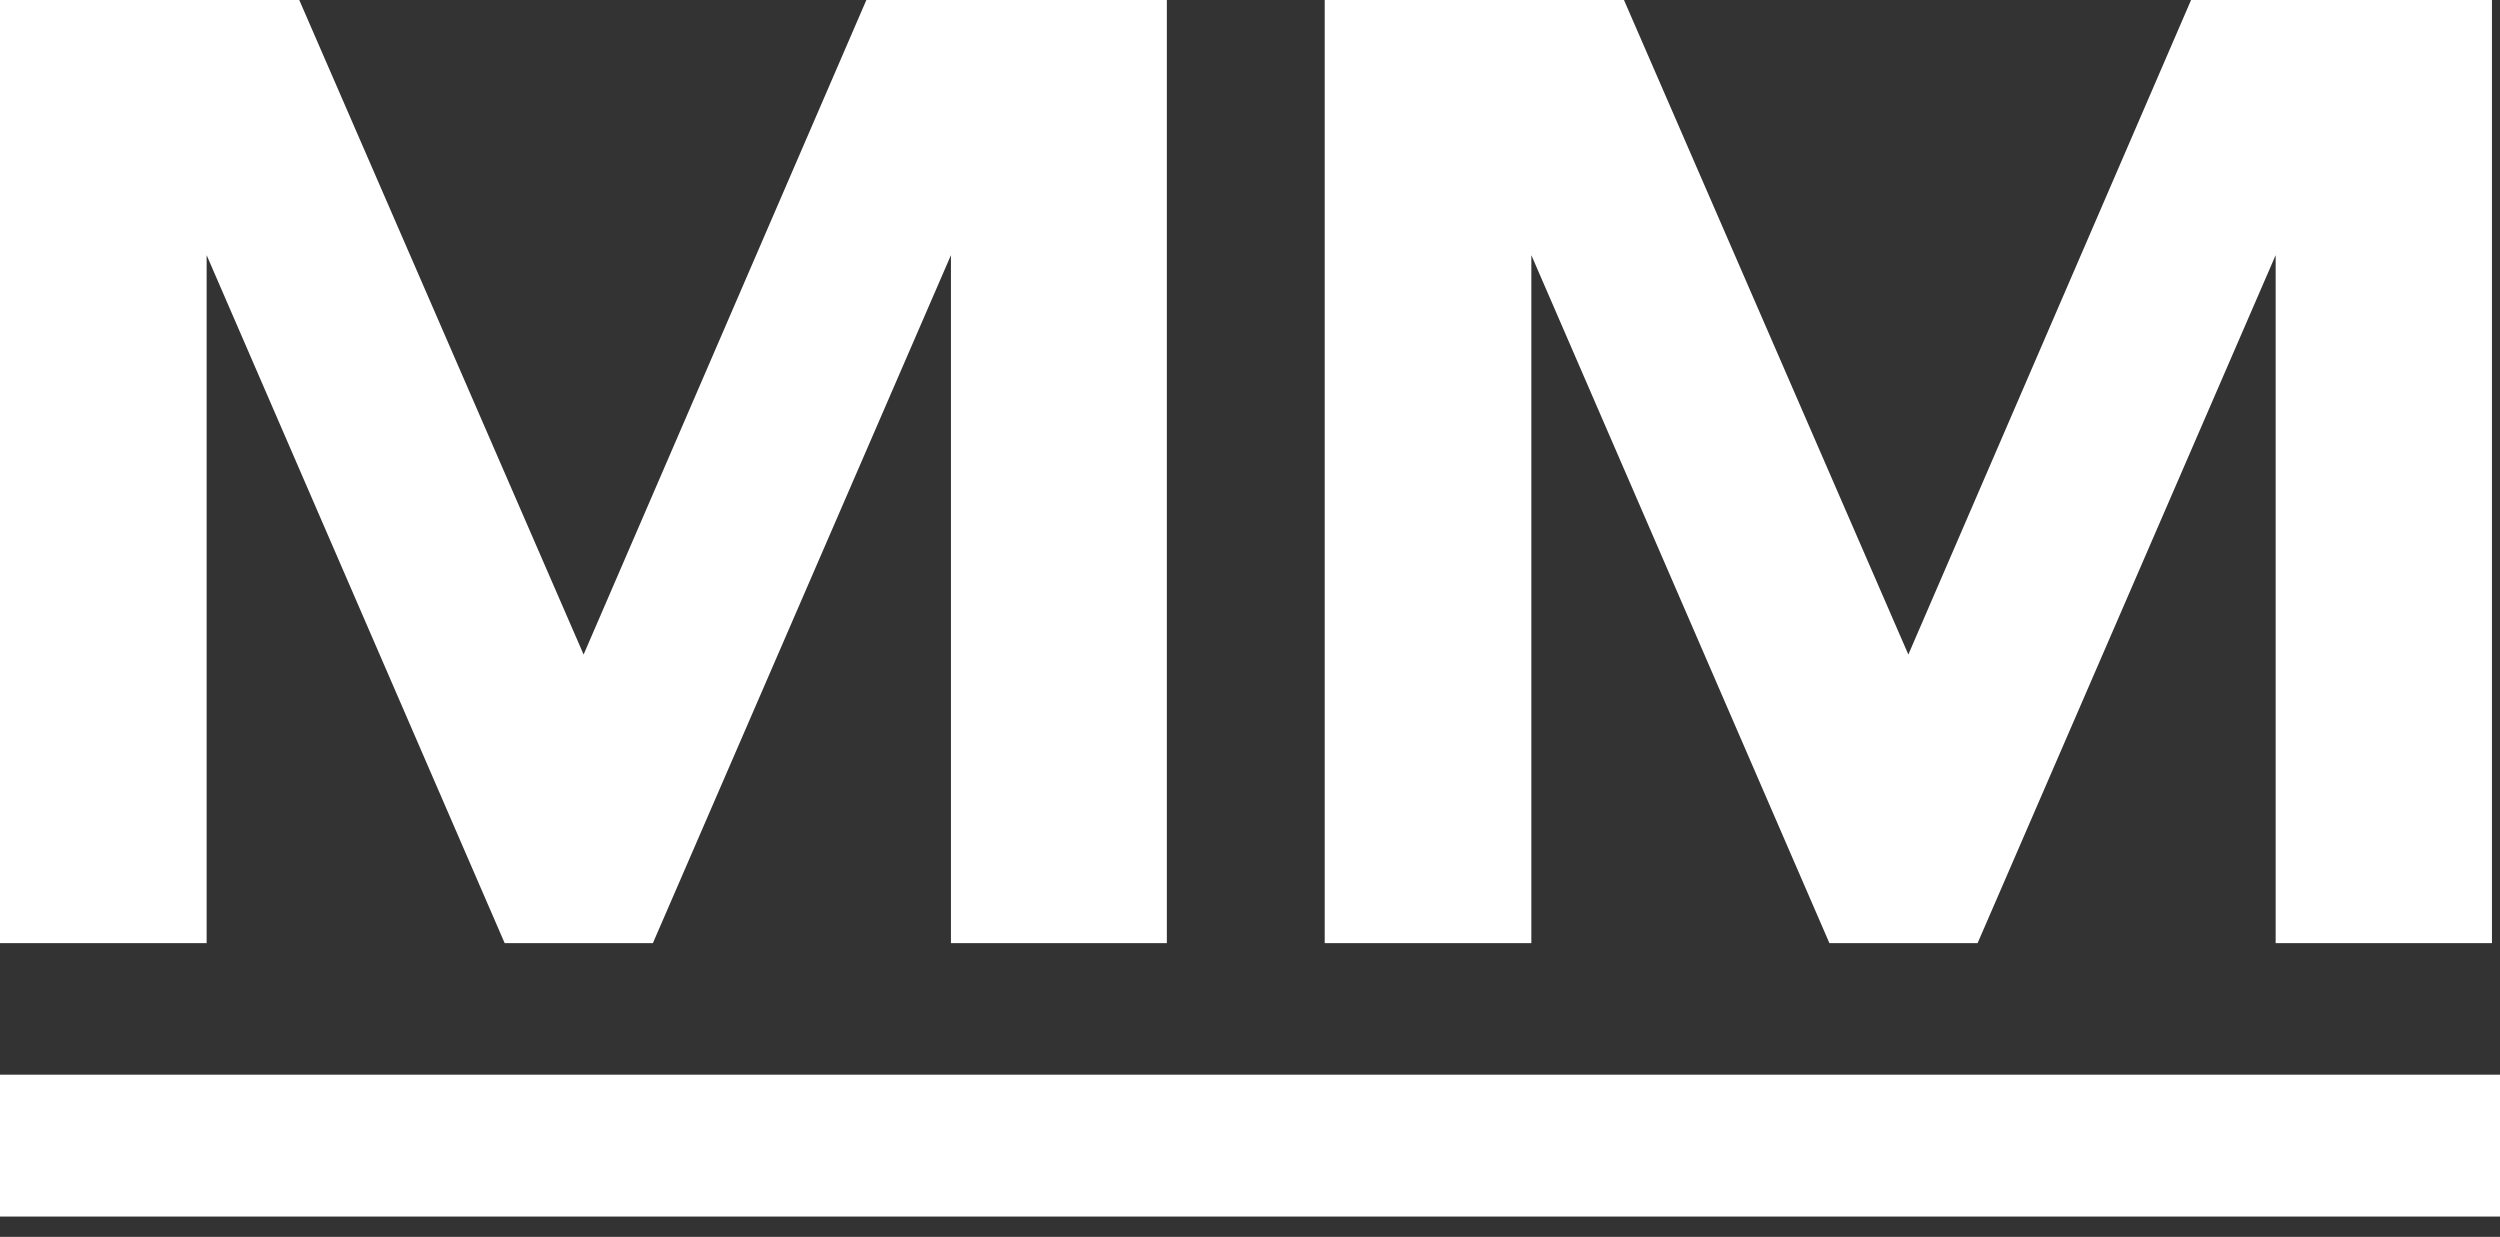
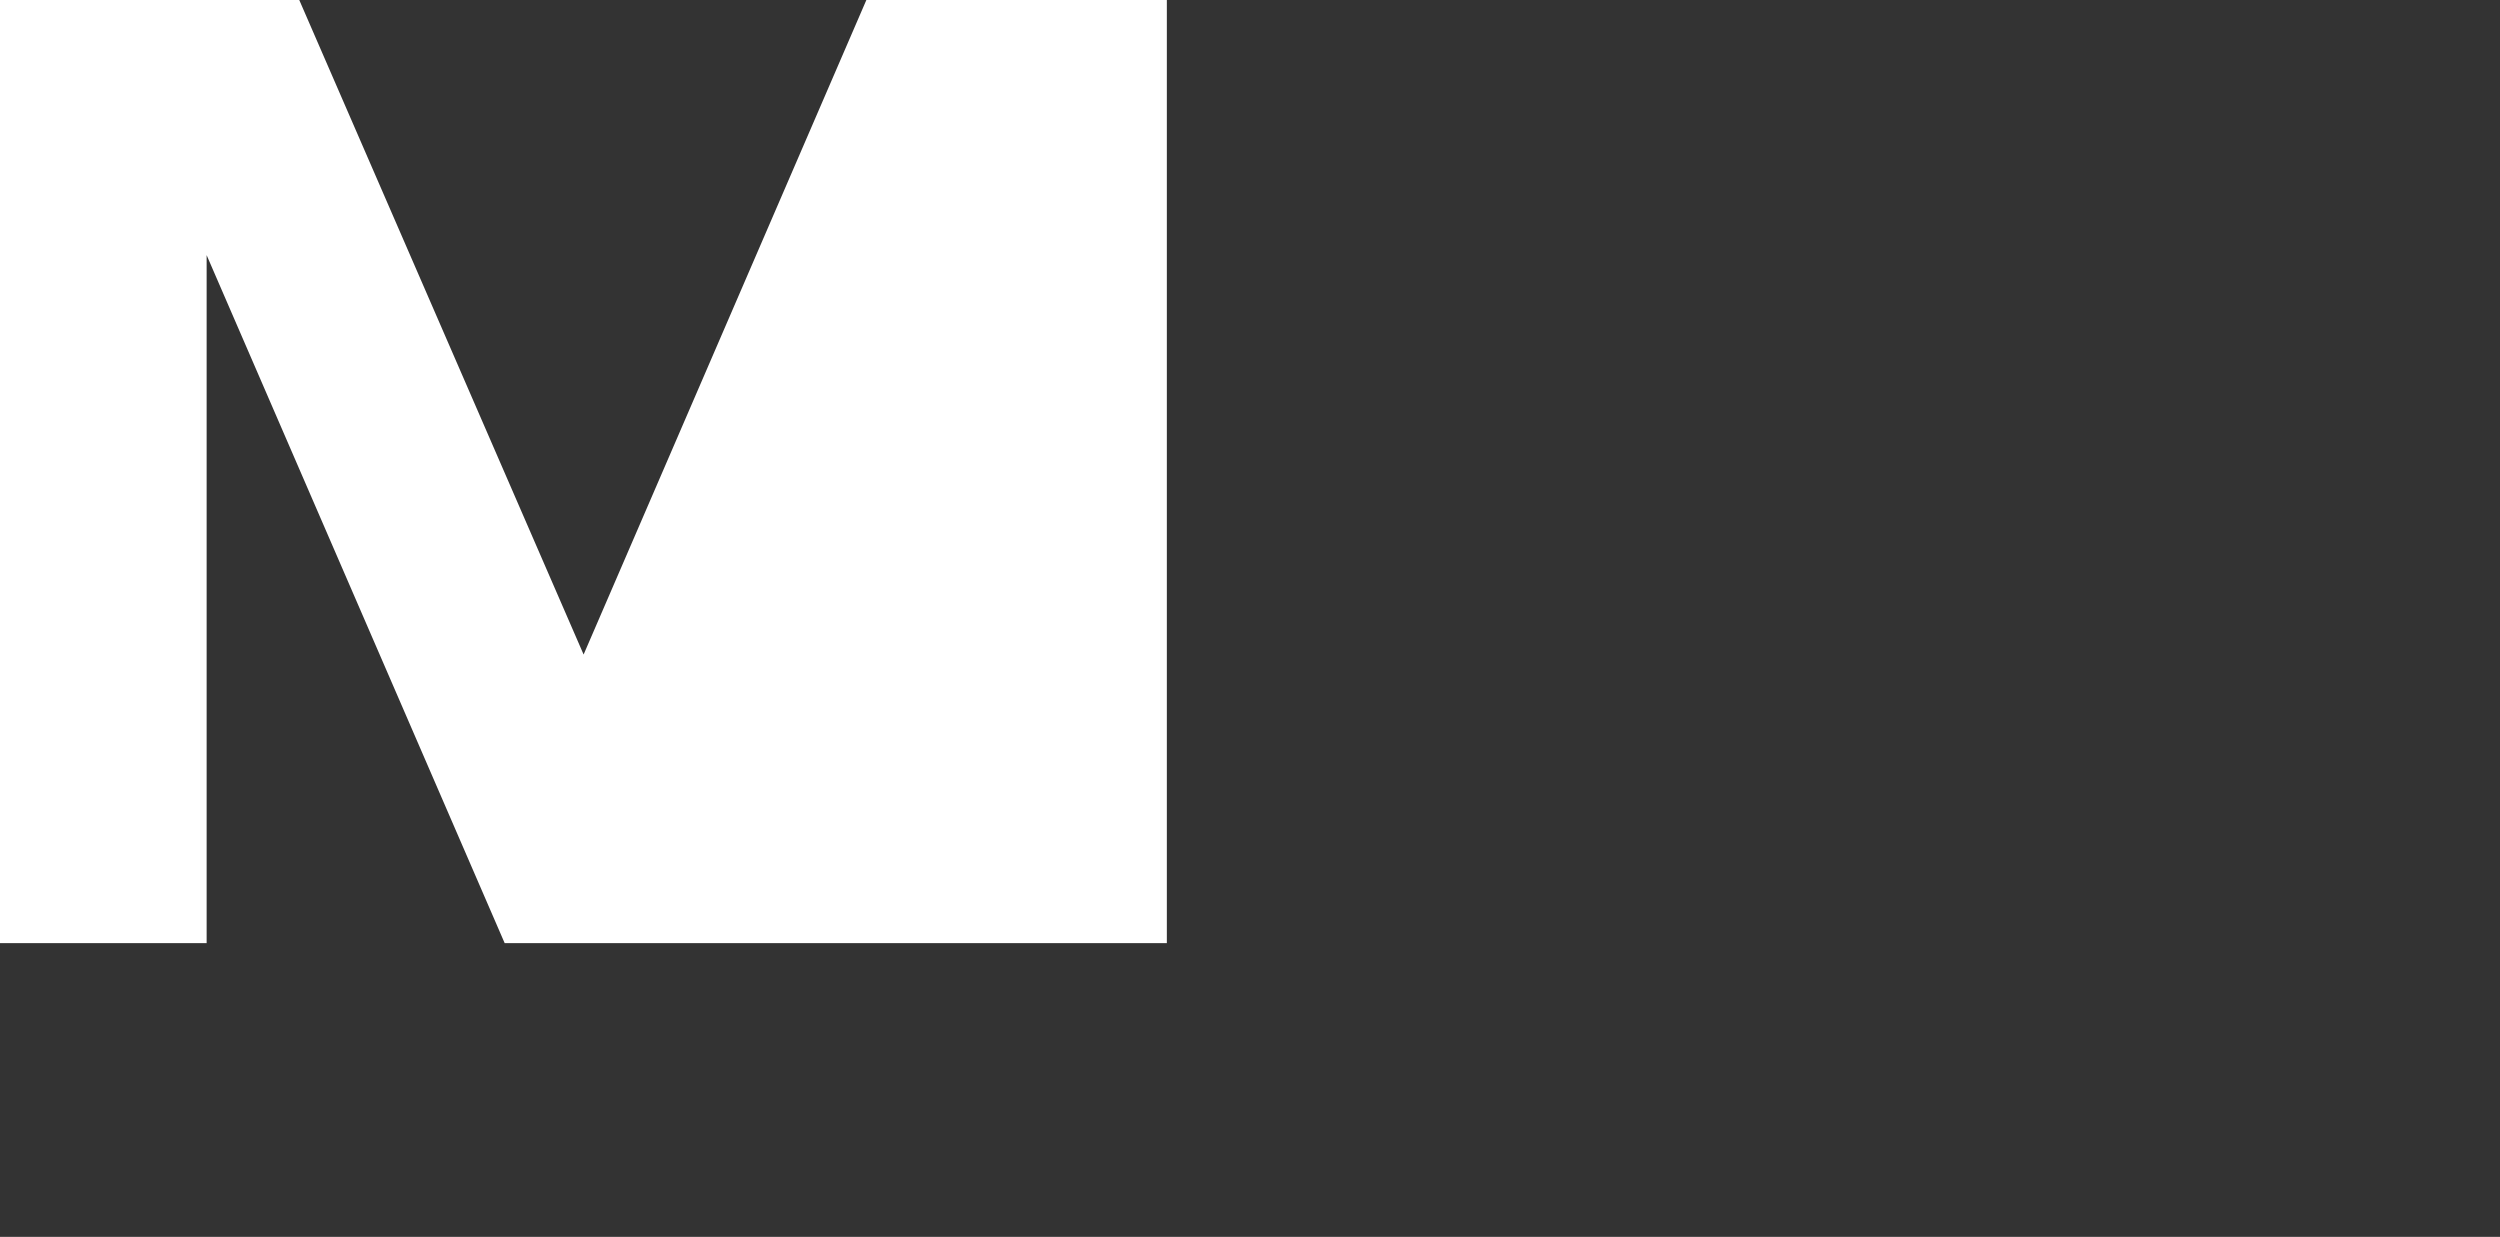
<svg xmlns="http://www.w3.org/2000/svg" width="95" height="47" viewBox="0 0 95 47" fill="none">
  <rect x="0" y="0" width="95" height="47" fill="#333333" stroke="none" />
-   <path d="M32.922 0L22.177 24.872L11.372 0H0V35.838H7.852V9.695L19.177 35.838H24.81L36.136 9.695V35.838H44.34V0H32.922Z" fill="white" />
-   <path d="M83.261 0L72.517 24.872L61.711 0H50.339V35.838H58.191V9.695L69.517 35.838H75.149L86.475 9.695V35.838H94.694V0H83.261Z" fill="white" />
-   <path d="M95 40.838H0V46.229H95V40.838Z" fill="white" />
+   <path d="M32.922 0L22.177 24.872L11.372 0H0V35.838H7.852V9.695L19.177 35.838H24.81V35.838H44.34V0H32.922Z" fill="white" />
</svg>